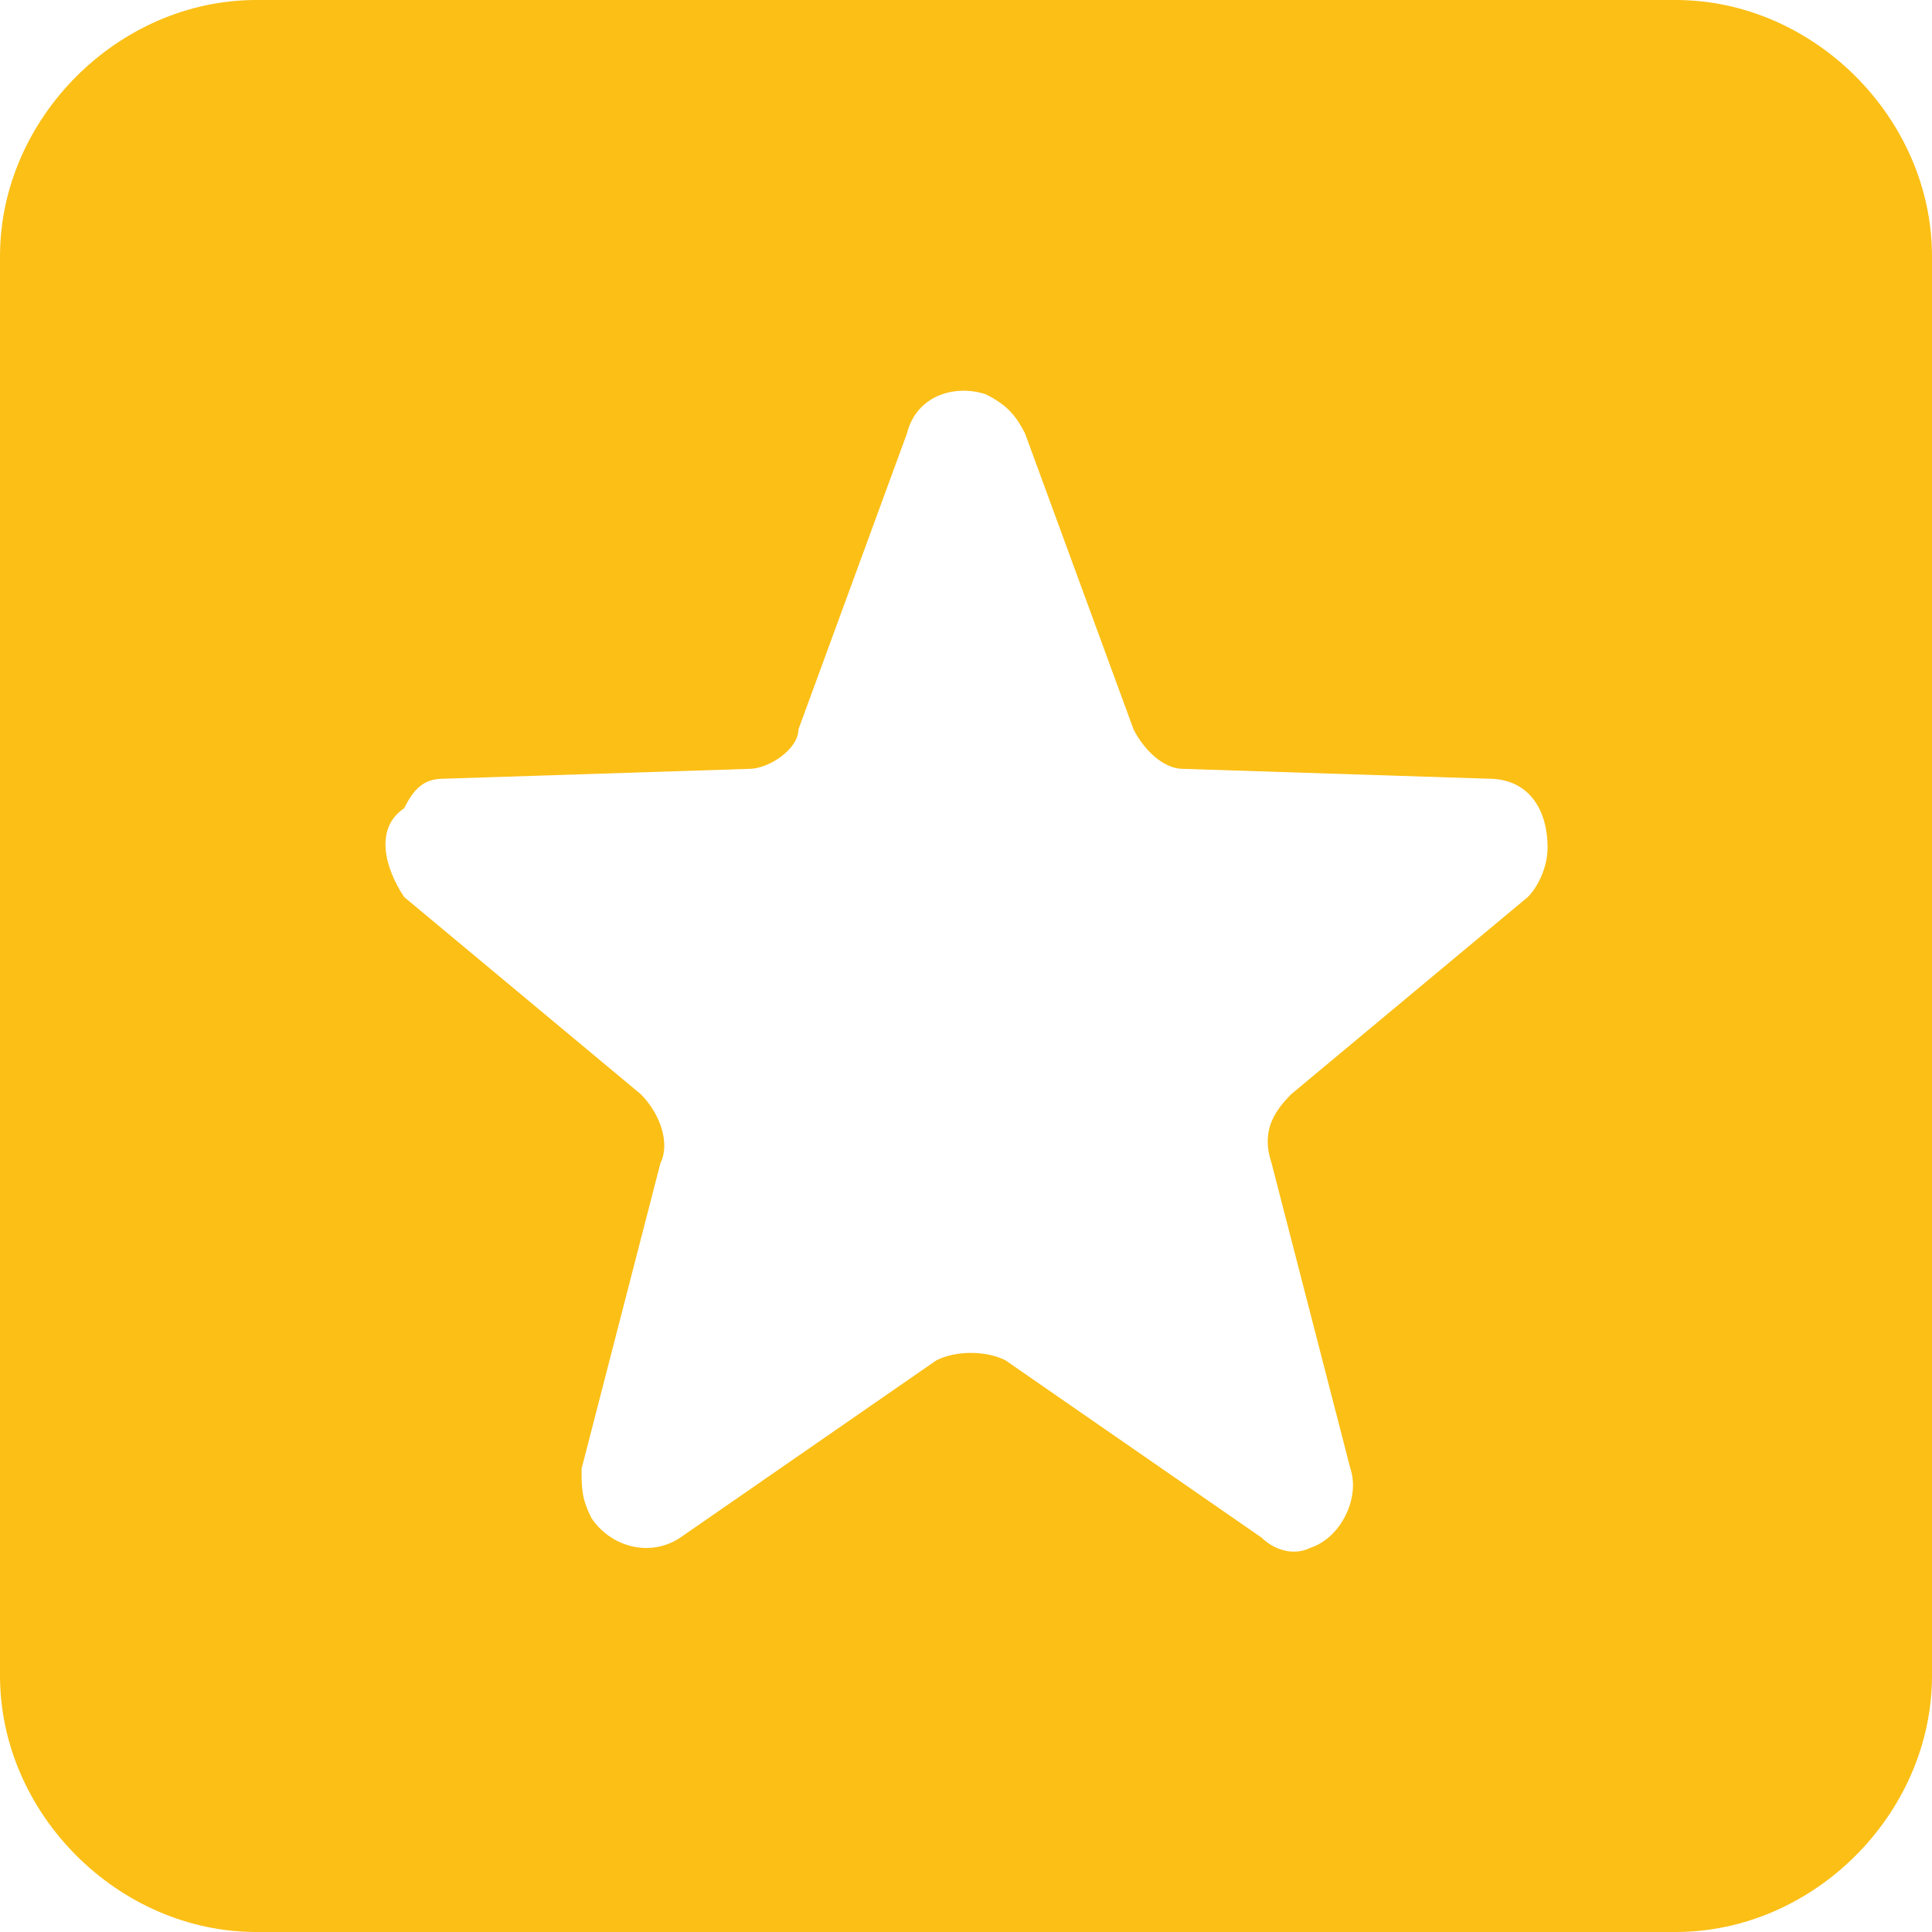
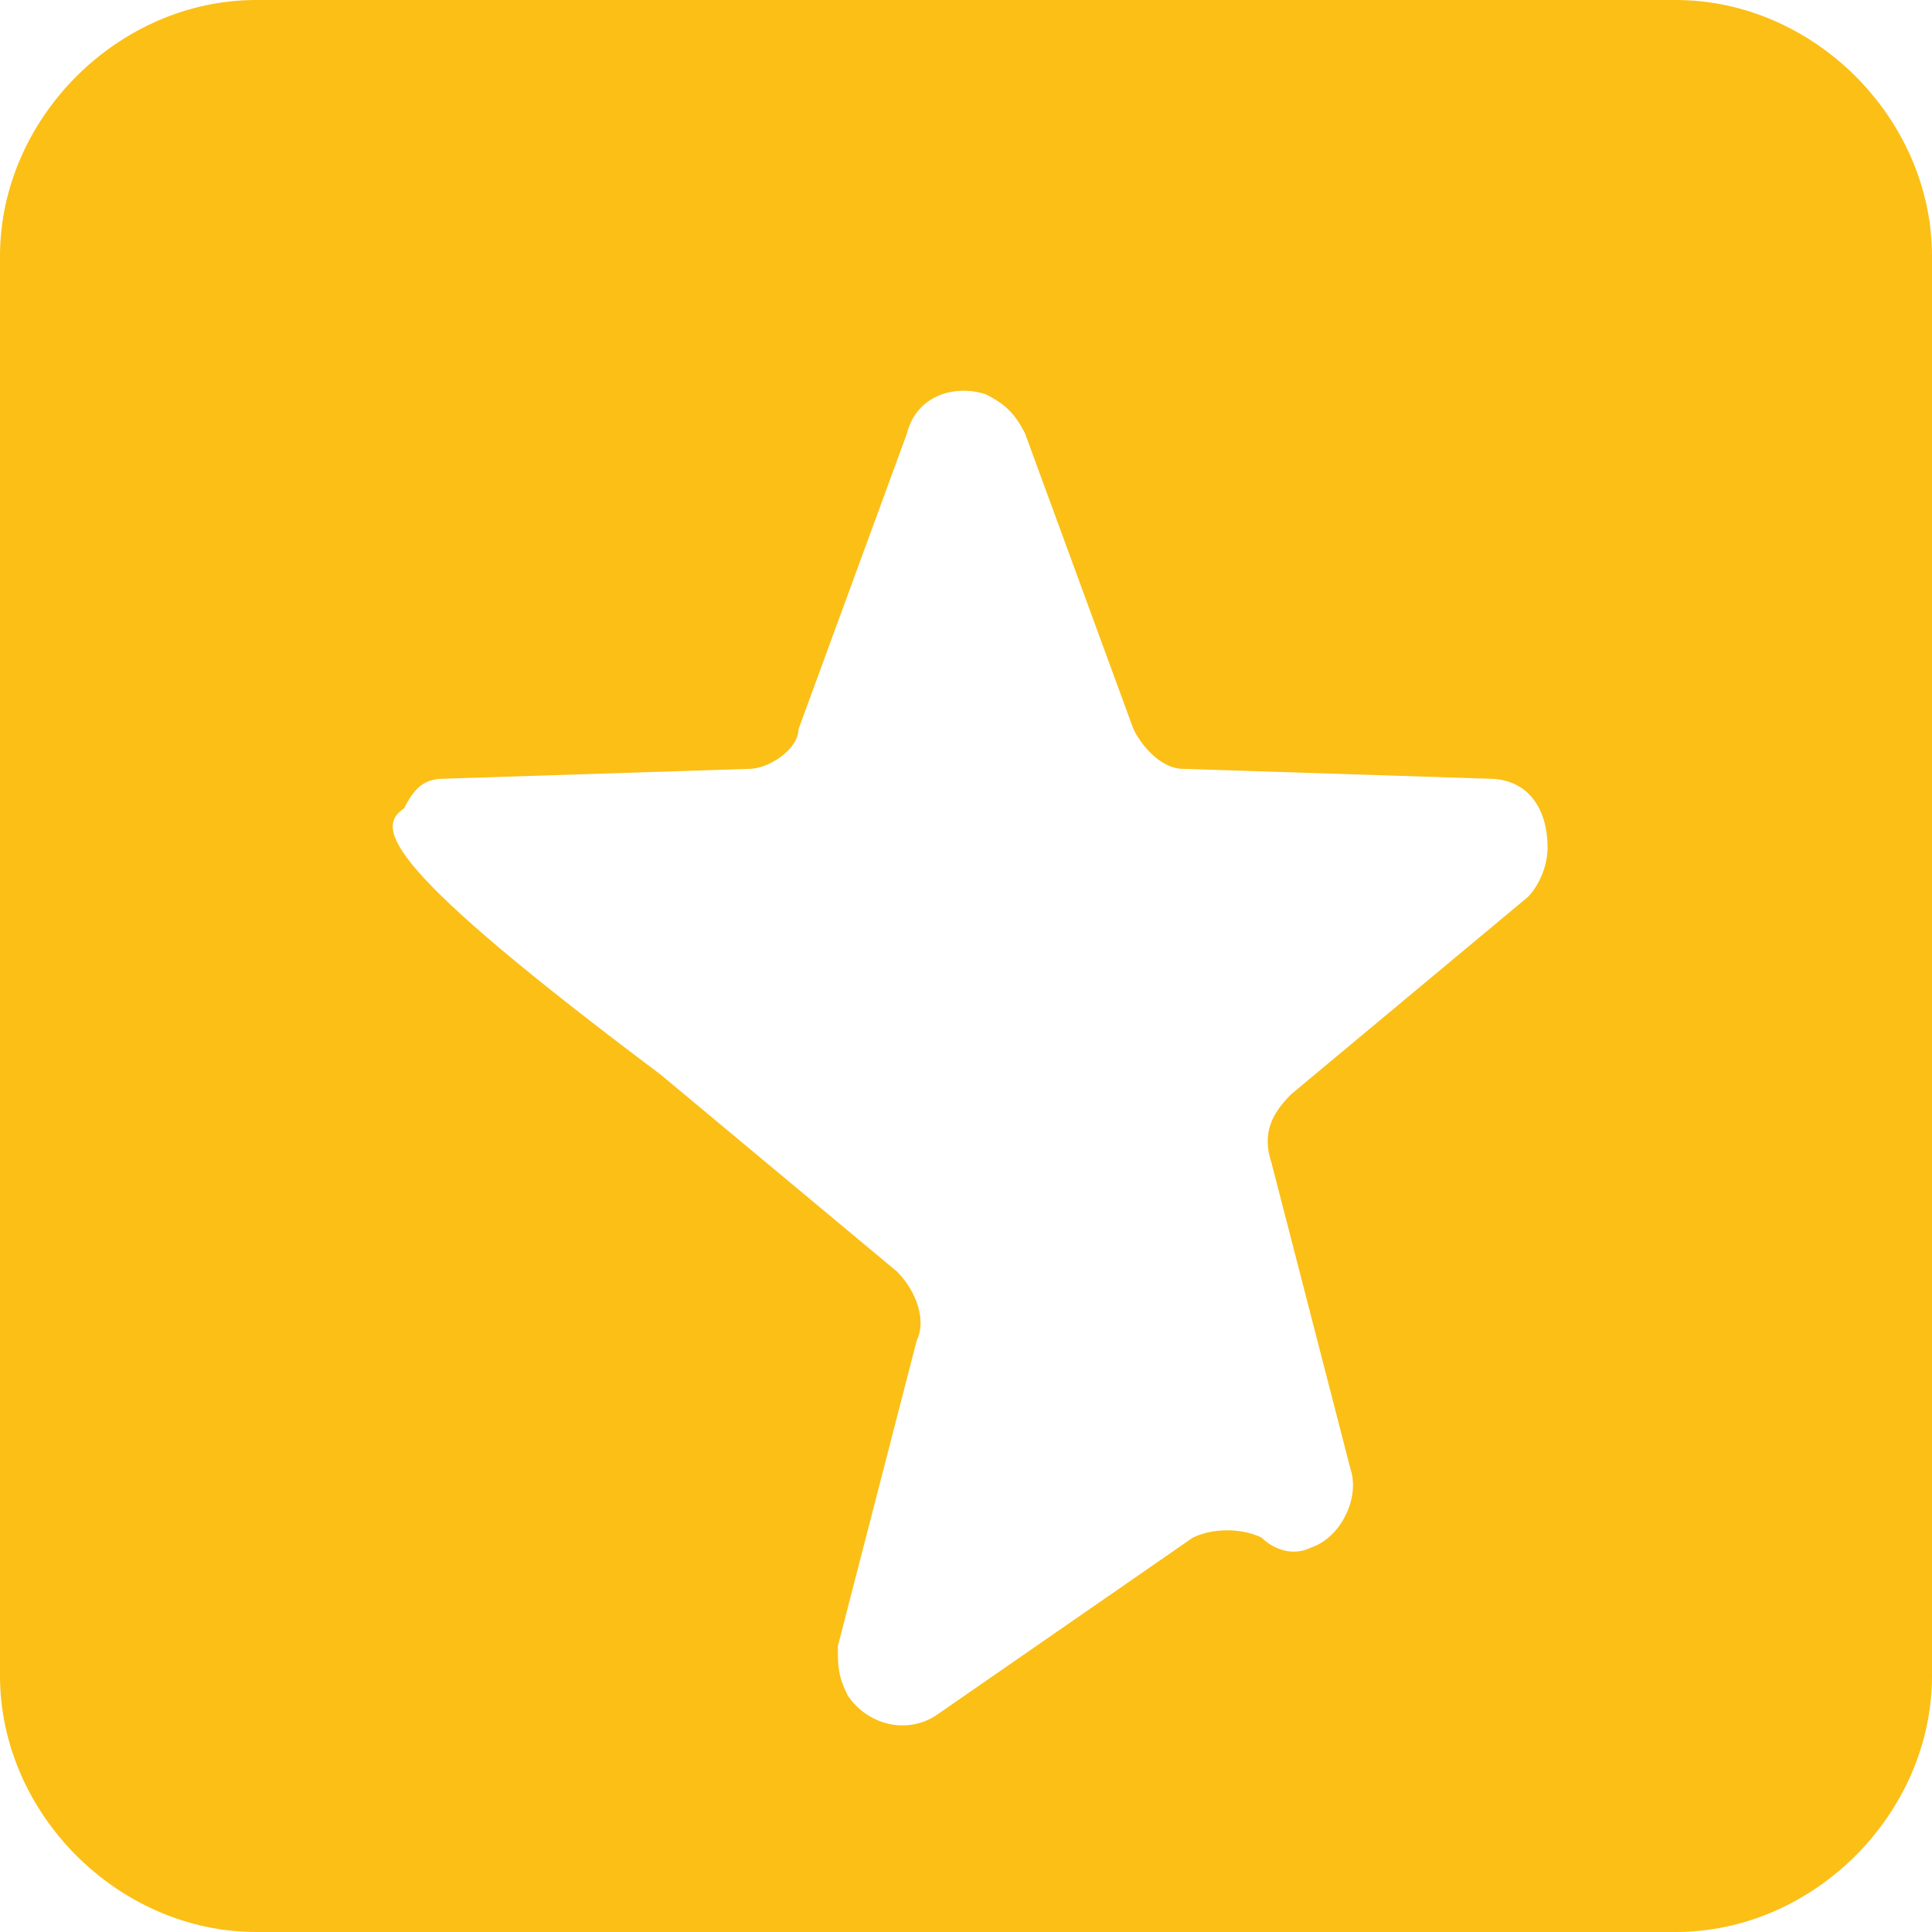
<svg xmlns="http://www.w3.org/2000/svg" version="1.1" id="Layer_1" x="0px" y="0px" viewBox="0 0 19.6 19.6" style="enable-background:new 0 0 19.6 19.6;" xml:space="preserve">
  <style type="text/css">
	.st0{fill-rule:evenodd;clip-rule:evenodd;fill:#FBBF16;}
</style>
-   <path id="Shape_9_copy_10" class="st0" d="M17,0H2.6C1.2,0,0,1.2,0,2.6V17c0,1.4,1.2,2.6,2.6,2.6H17c1.4,0,2.6-1.2,2.6-2.6V2.6  C19.6,1.2,18.4,0,17,0z M15.5,9.1l-2.4,2c-0.2,0.2-0.3,0.4-0.2,0.7l0.8,3.1c0.1,0.3-0.1,0.7-0.4,0.8c-0.2,0.1-0.4,0-0.5-0.1  l-2.6-1.8c-0.2-0.1-0.5-0.1-0.7,0l-2.6,1.8c-0.3,0.2-0.7,0.1-0.9-0.2c-0.1-0.2-0.1-0.3-0.1-0.5l0.8-3.1c0.1-0.2,0-0.5-0.2-0.7  l-2.4-2C3.9,8.8,3.8,8.4,4.1,8.2C4.2,8,4.3,7.9,4.5,7.9l3.1-0.1c0.2,0,0.5-0.2,0.5-0.4l1.1-3C9.3,4,9.7,3.9,10,4  c0.2,0.1,0.3,0.2,0.4,0.4l1.1,3c0.1,0.2,0.3,0.4,0.5,0.4l3.1,0.1c0.4,0,0.6,0.3,0.6,0.7C15.7,8.8,15.6,9,15.5,9.1L15.5,9.1z" />
+   <path id="Shape_9_copy_10" class="st0" d="M17,0H2.6C1.2,0,0,1.2,0,2.6V17c0,1.4,1.2,2.6,2.6,2.6H17c1.4,0,2.6-1.2,2.6-2.6V2.6  C19.6,1.2,18.4,0,17,0z M15.5,9.1l-2.4,2c-0.2,0.2-0.3,0.4-0.2,0.7l0.8,3.1c0.1,0.3-0.1,0.7-0.4,0.8c-0.2,0.1-0.4,0-0.5-0.1  c-0.2-0.1-0.5-0.1-0.7,0l-2.6,1.8c-0.3,0.2-0.7,0.1-0.9-0.2c-0.1-0.2-0.1-0.3-0.1-0.5l0.8-3.1c0.1-0.2,0-0.5-0.2-0.7  l-2.4-2C3.9,8.8,3.8,8.4,4.1,8.2C4.2,8,4.3,7.9,4.5,7.9l3.1-0.1c0.2,0,0.5-0.2,0.5-0.4l1.1-3C9.3,4,9.7,3.9,10,4  c0.2,0.1,0.3,0.2,0.4,0.4l1.1,3c0.1,0.2,0.3,0.4,0.5,0.4l3.1,0.1c0.4,0,0.6,0.3,0.6,0.7C15.7,8.8,15.6,9,15.5,9.1L15.5,9.1z" />
</svg>